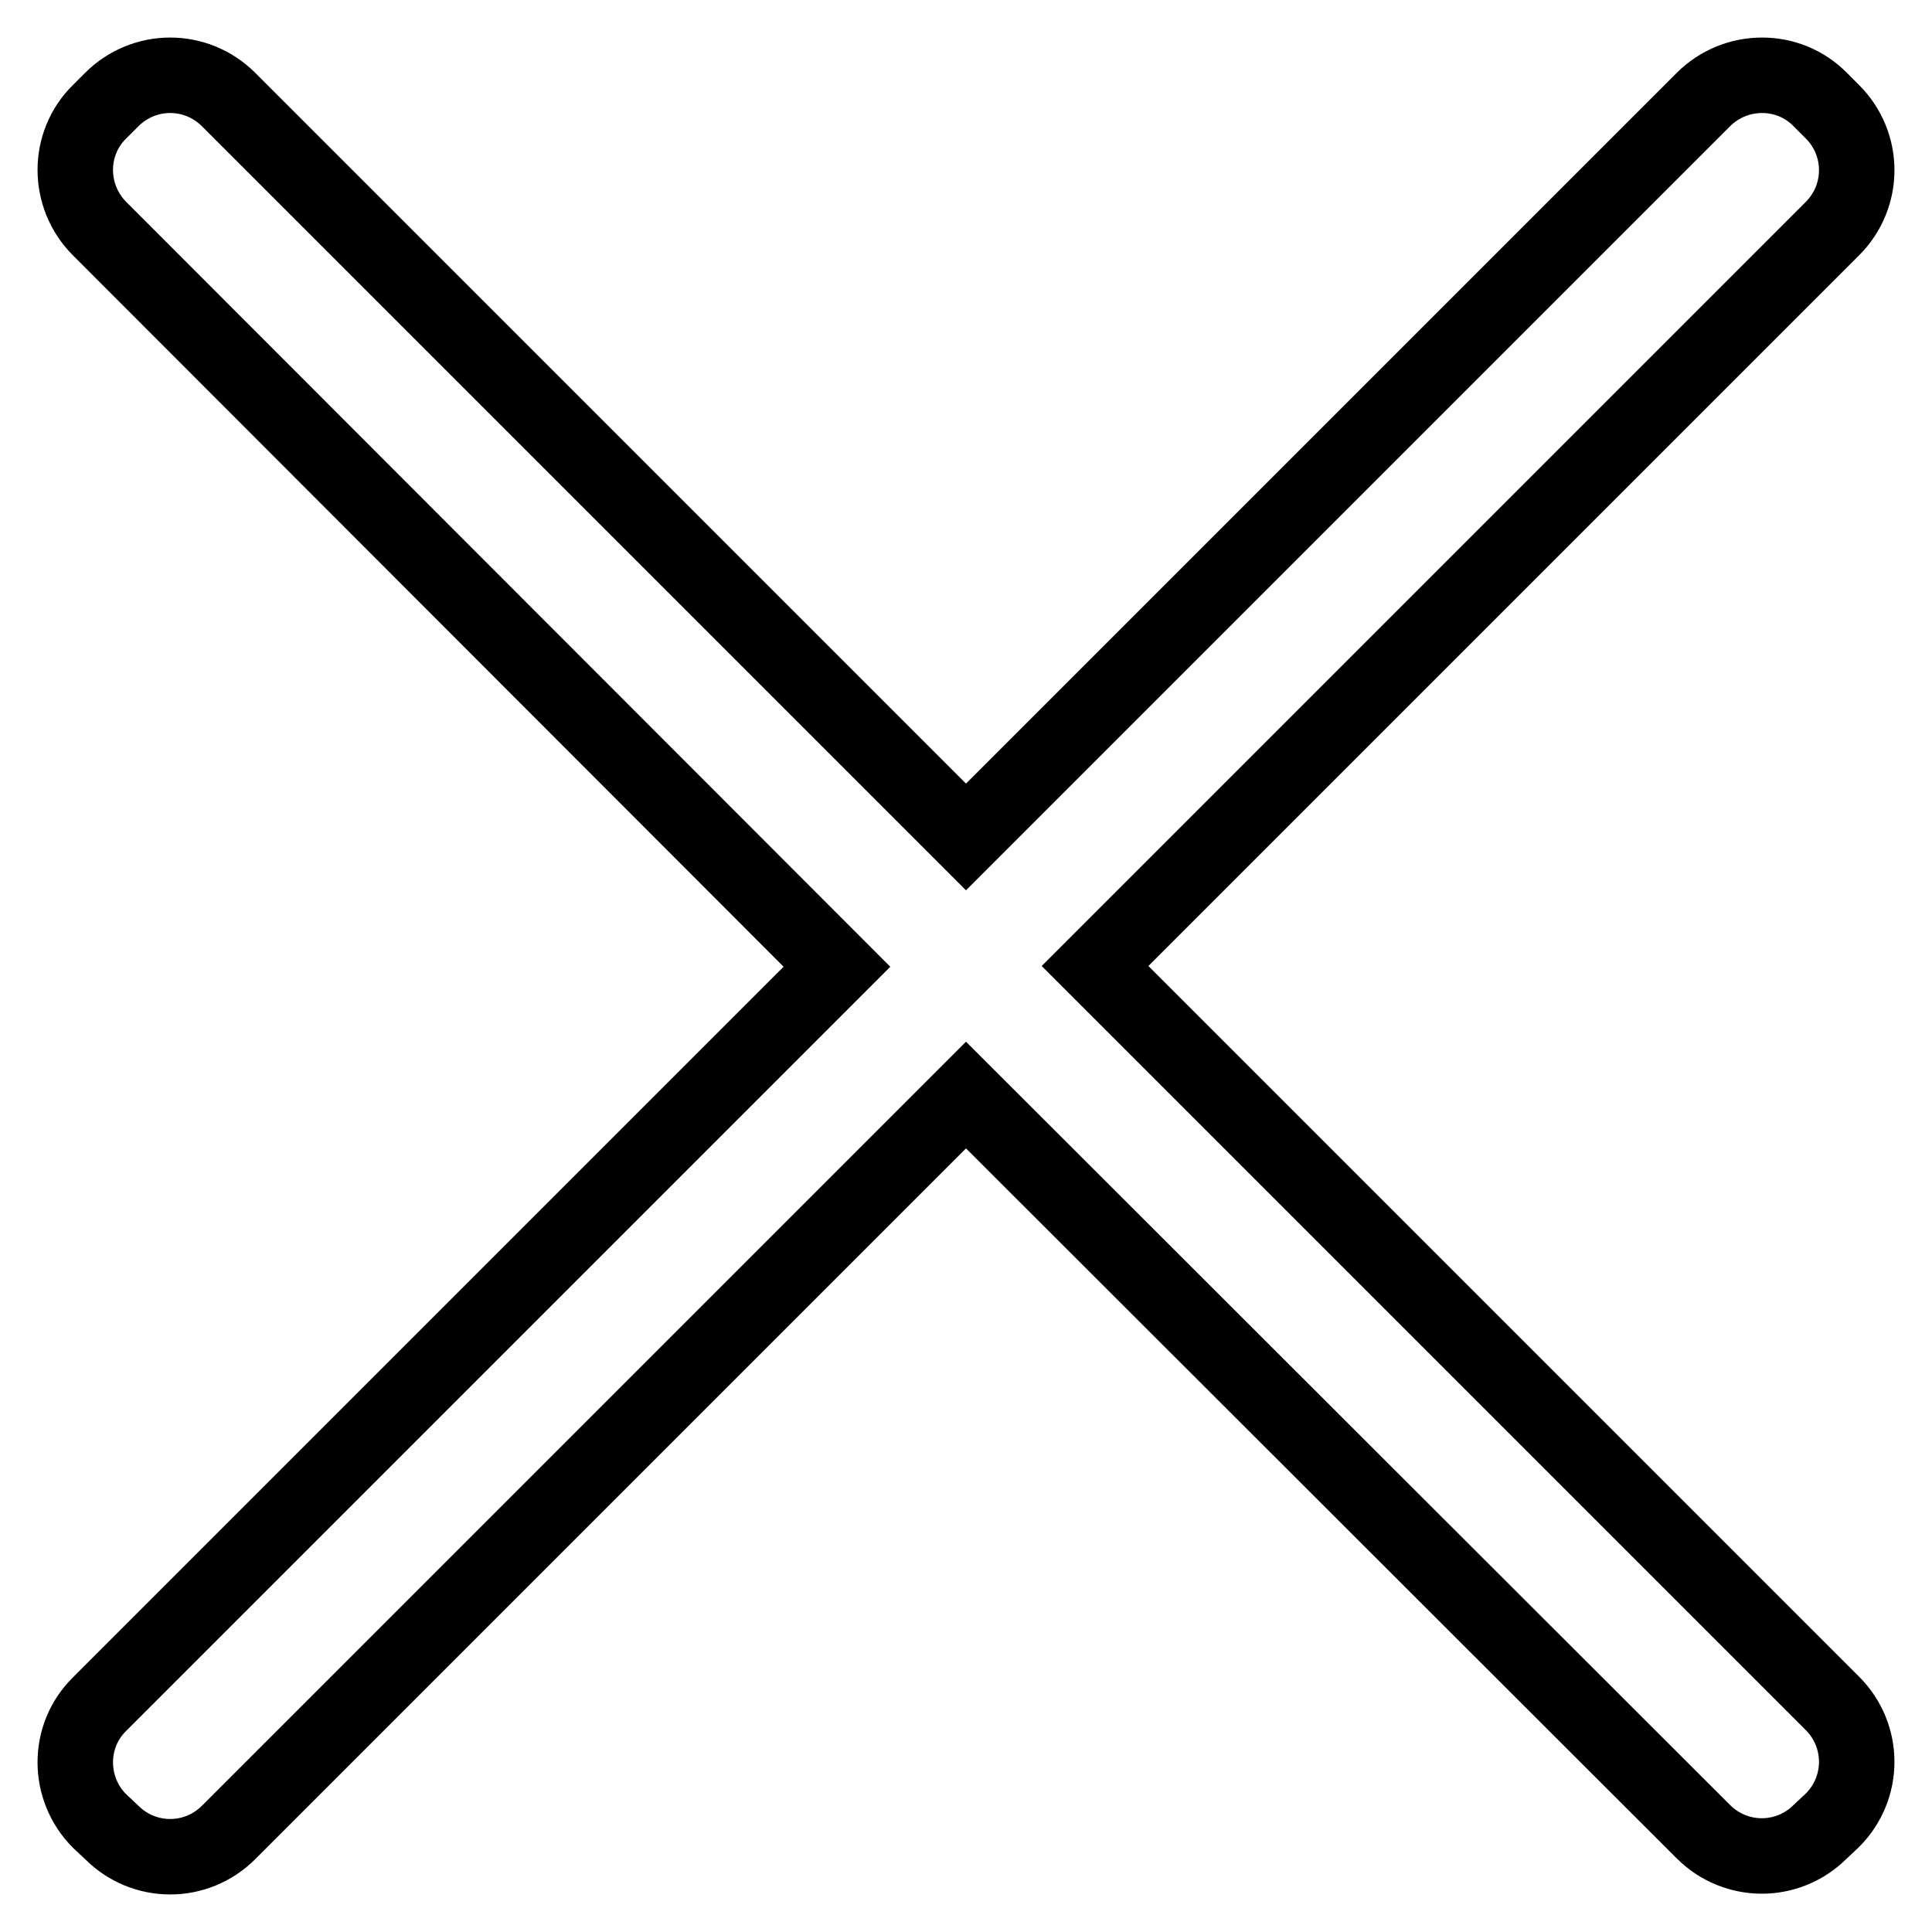
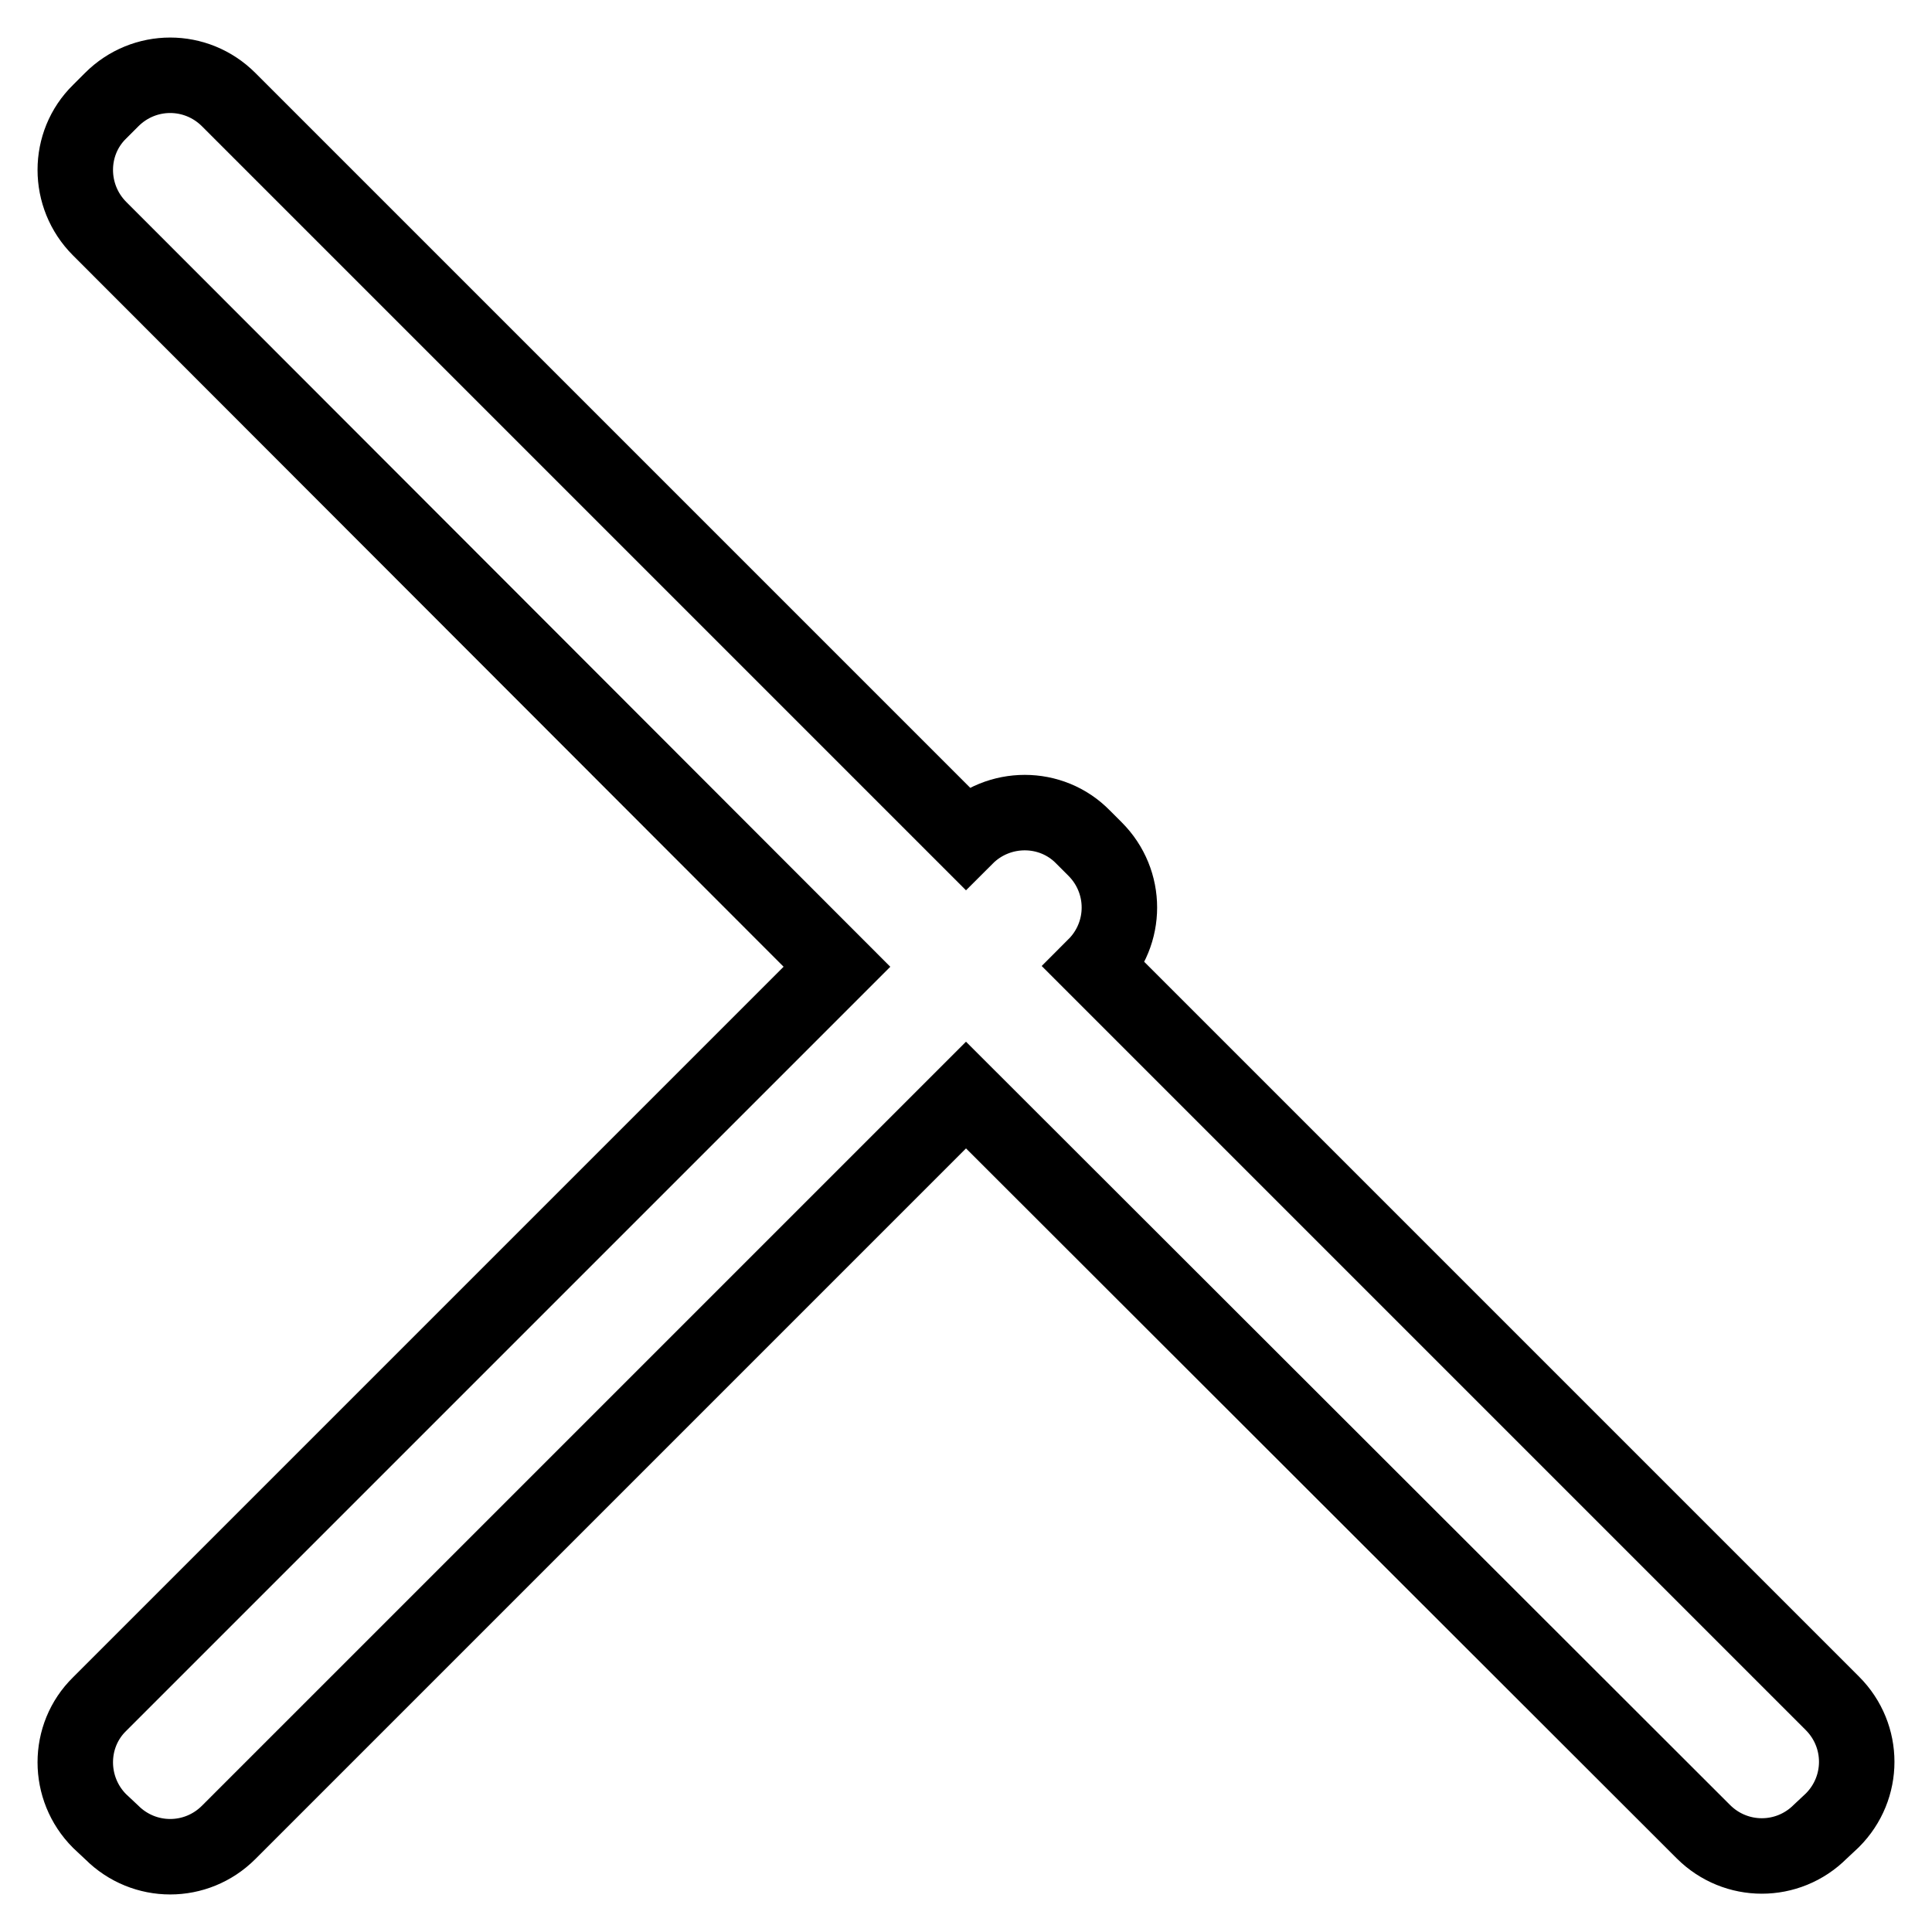
<svg xmlns="http://www.w3.org/2000/svg" version="1.1" x="0px" y="0px" viewBox="0 0 256 256" enable-background="new 0 0 256 256" xml:space="preserve">
  <g>
-     <path stroke-width="10" fill-opacity="0" stroke="#000000" d="M128,110.9l97.7-97.7c4.3-4.3,11.3-4.3,15.5,0l1.6,1.6c4.3,4.3,4.3,11.2,0,15.5L145.1,128l97.7,97.7 c4.3,4.3,4.3,11.2,0,15.5l-1.6,1.5c-4.3,4.3-11.2,4.3-15.5,0L128,145.1l-97.7,97.7c-4.3,4.3-11.2,4.3-15.5,0l-1.6-1.5 c-4.3-4.3-4.3-11.3,0-15.5l97.7-97.7L13.2,30.3c-4.3-4.3-4.3-11.3,0-15.5l1.6-1.6c4.3-4.3,11.2-4.3,15.5,0L128,110.9z" />
+     <path stroke-width="10" fill-opacity="0" stroke="#000000" d="M128,110.9c4.3-4.3,11.3-4.3,15.5,0l1.6,1.6c4.3,4.3,4.3,11.2,0,15.5L145.1,128l97.7,97.7 c4.3,4.3,4.3,11.2,0,15.5l-1.6,1.5c-4.3,4.3-11.2,4.3-15.5,0L128,145.1l-97.7,97.7c-4.3,4.3-11.2,4.3-15.5,0l-1.6-1.5 c-4.3-4.3-4.3-11.3,0-15.5l97.7-97.7L13.2,30.3c-4.3-4.3-4.3-11.3,0-15.5l1.6-1.6c4.3-4.3,11.2-4.3,15.5,0L128,110.9z" />
  </g>
</svg>